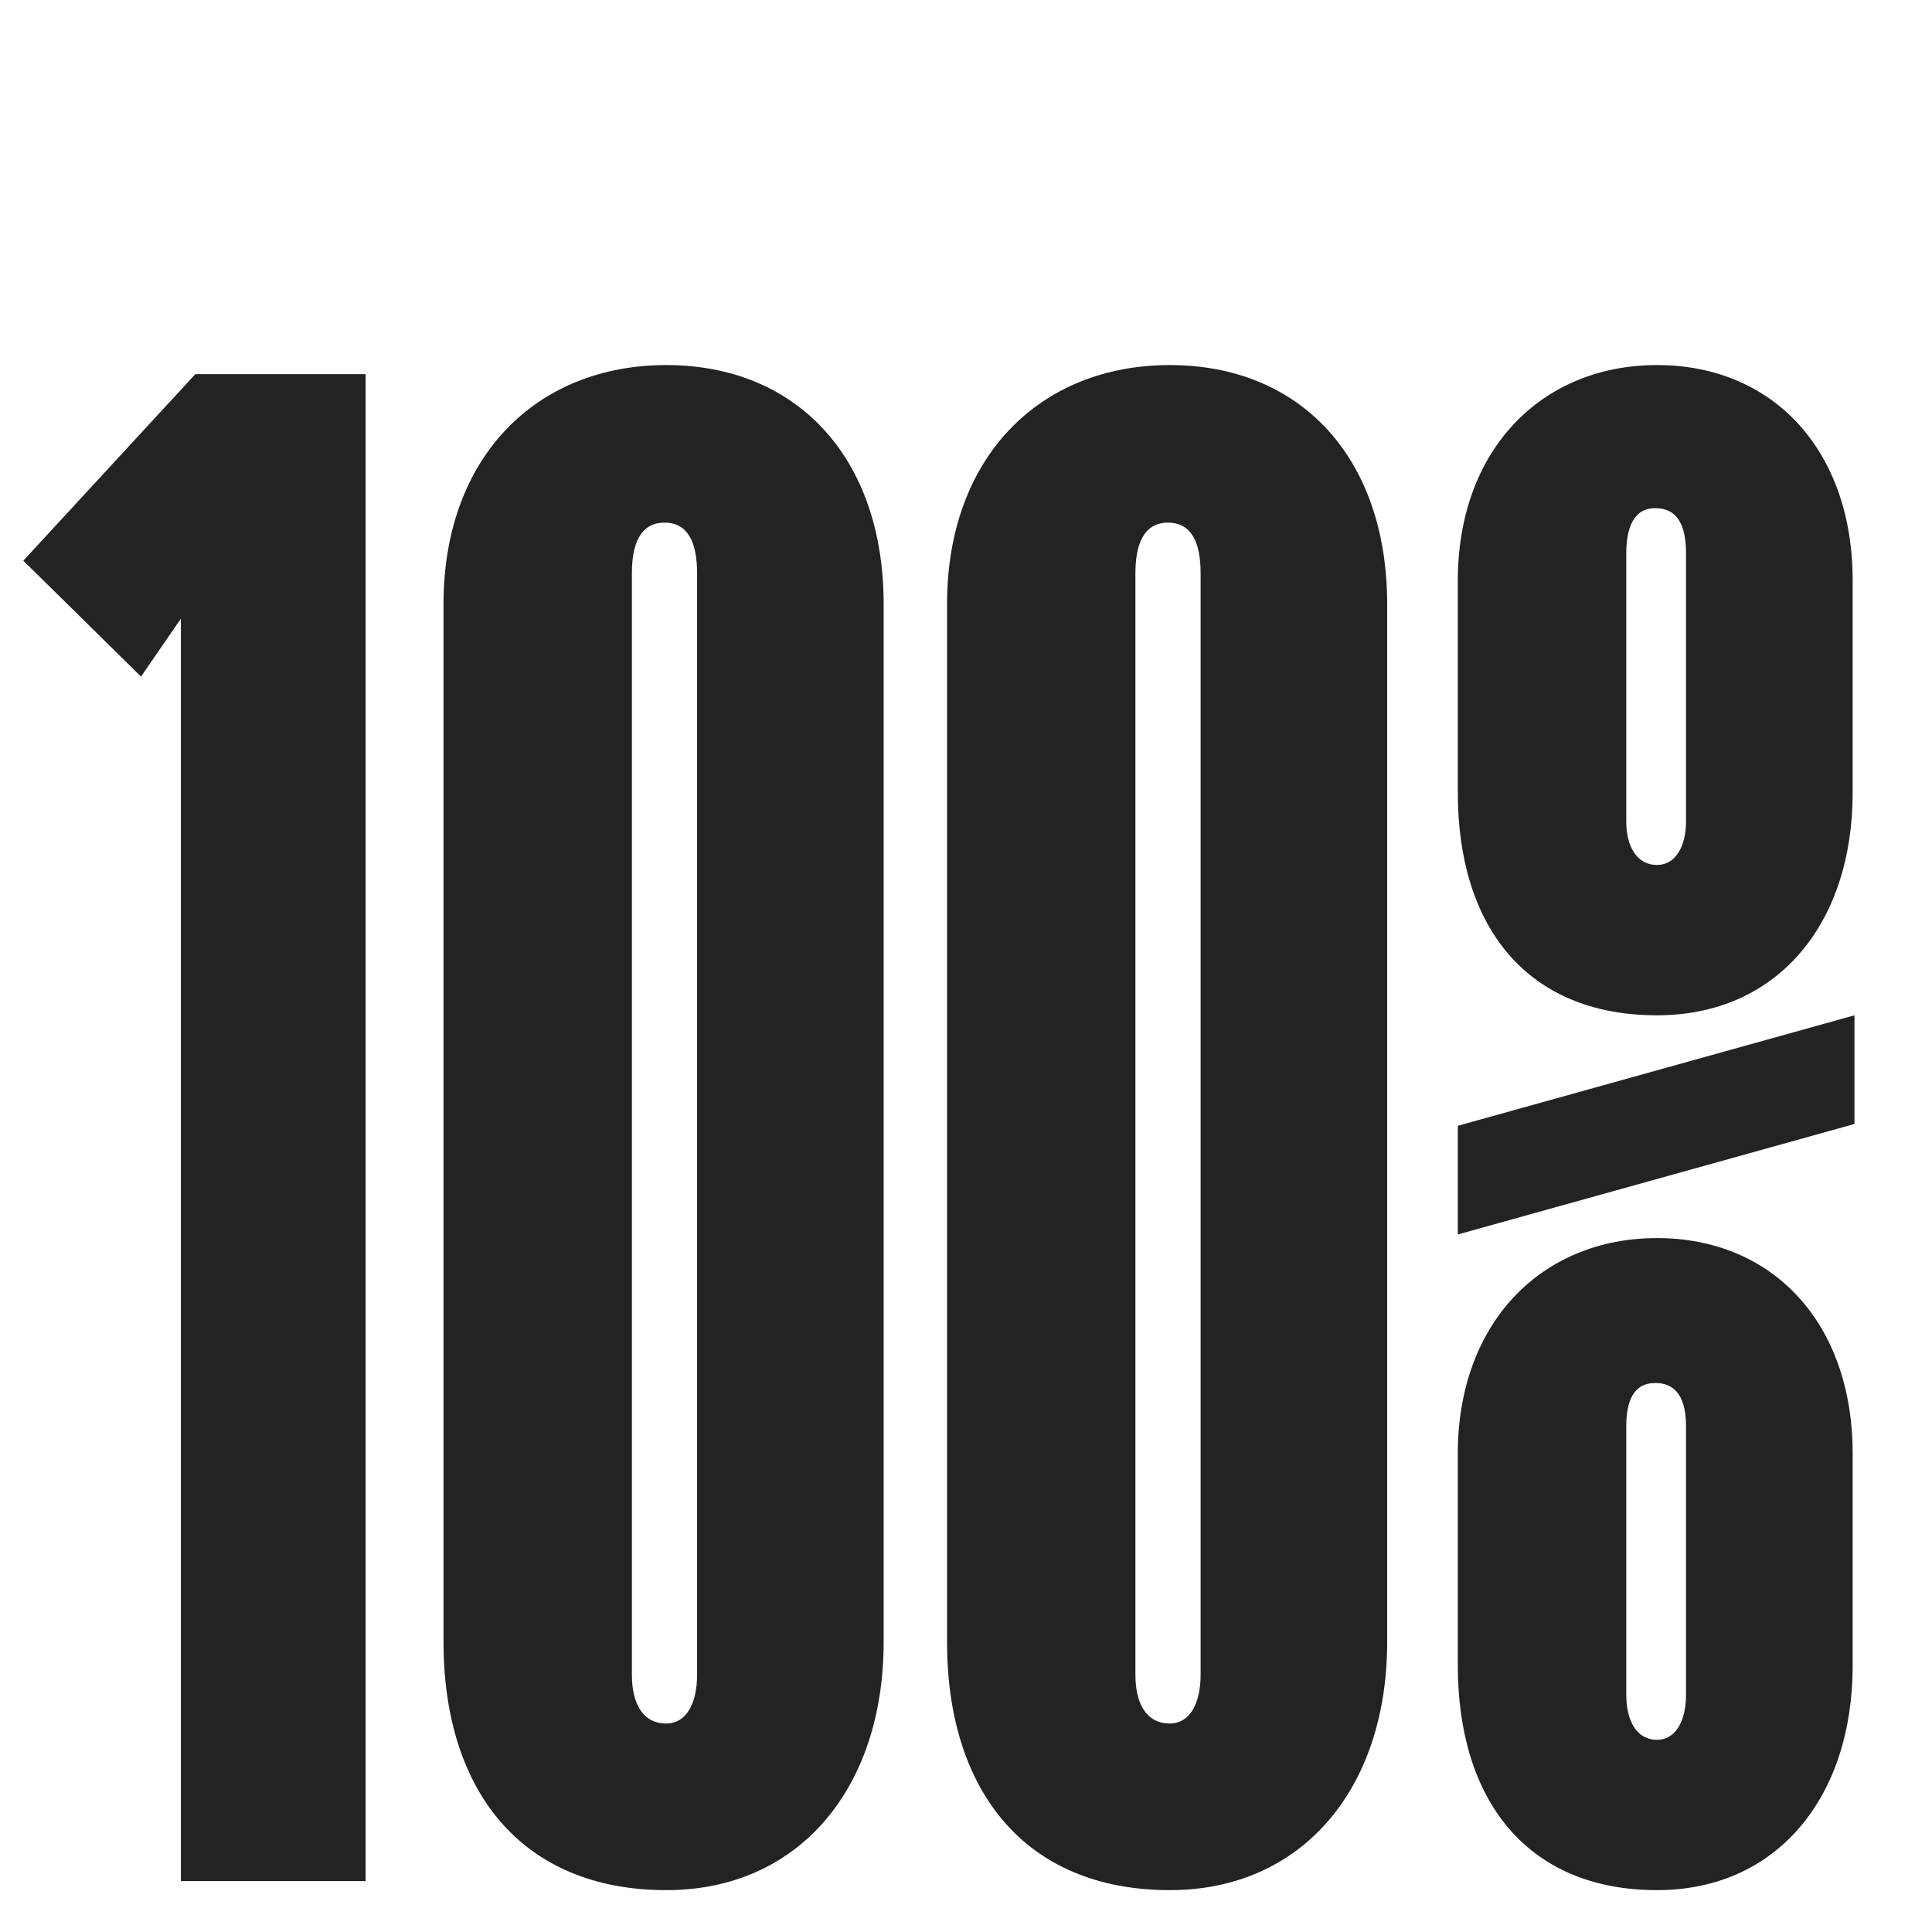
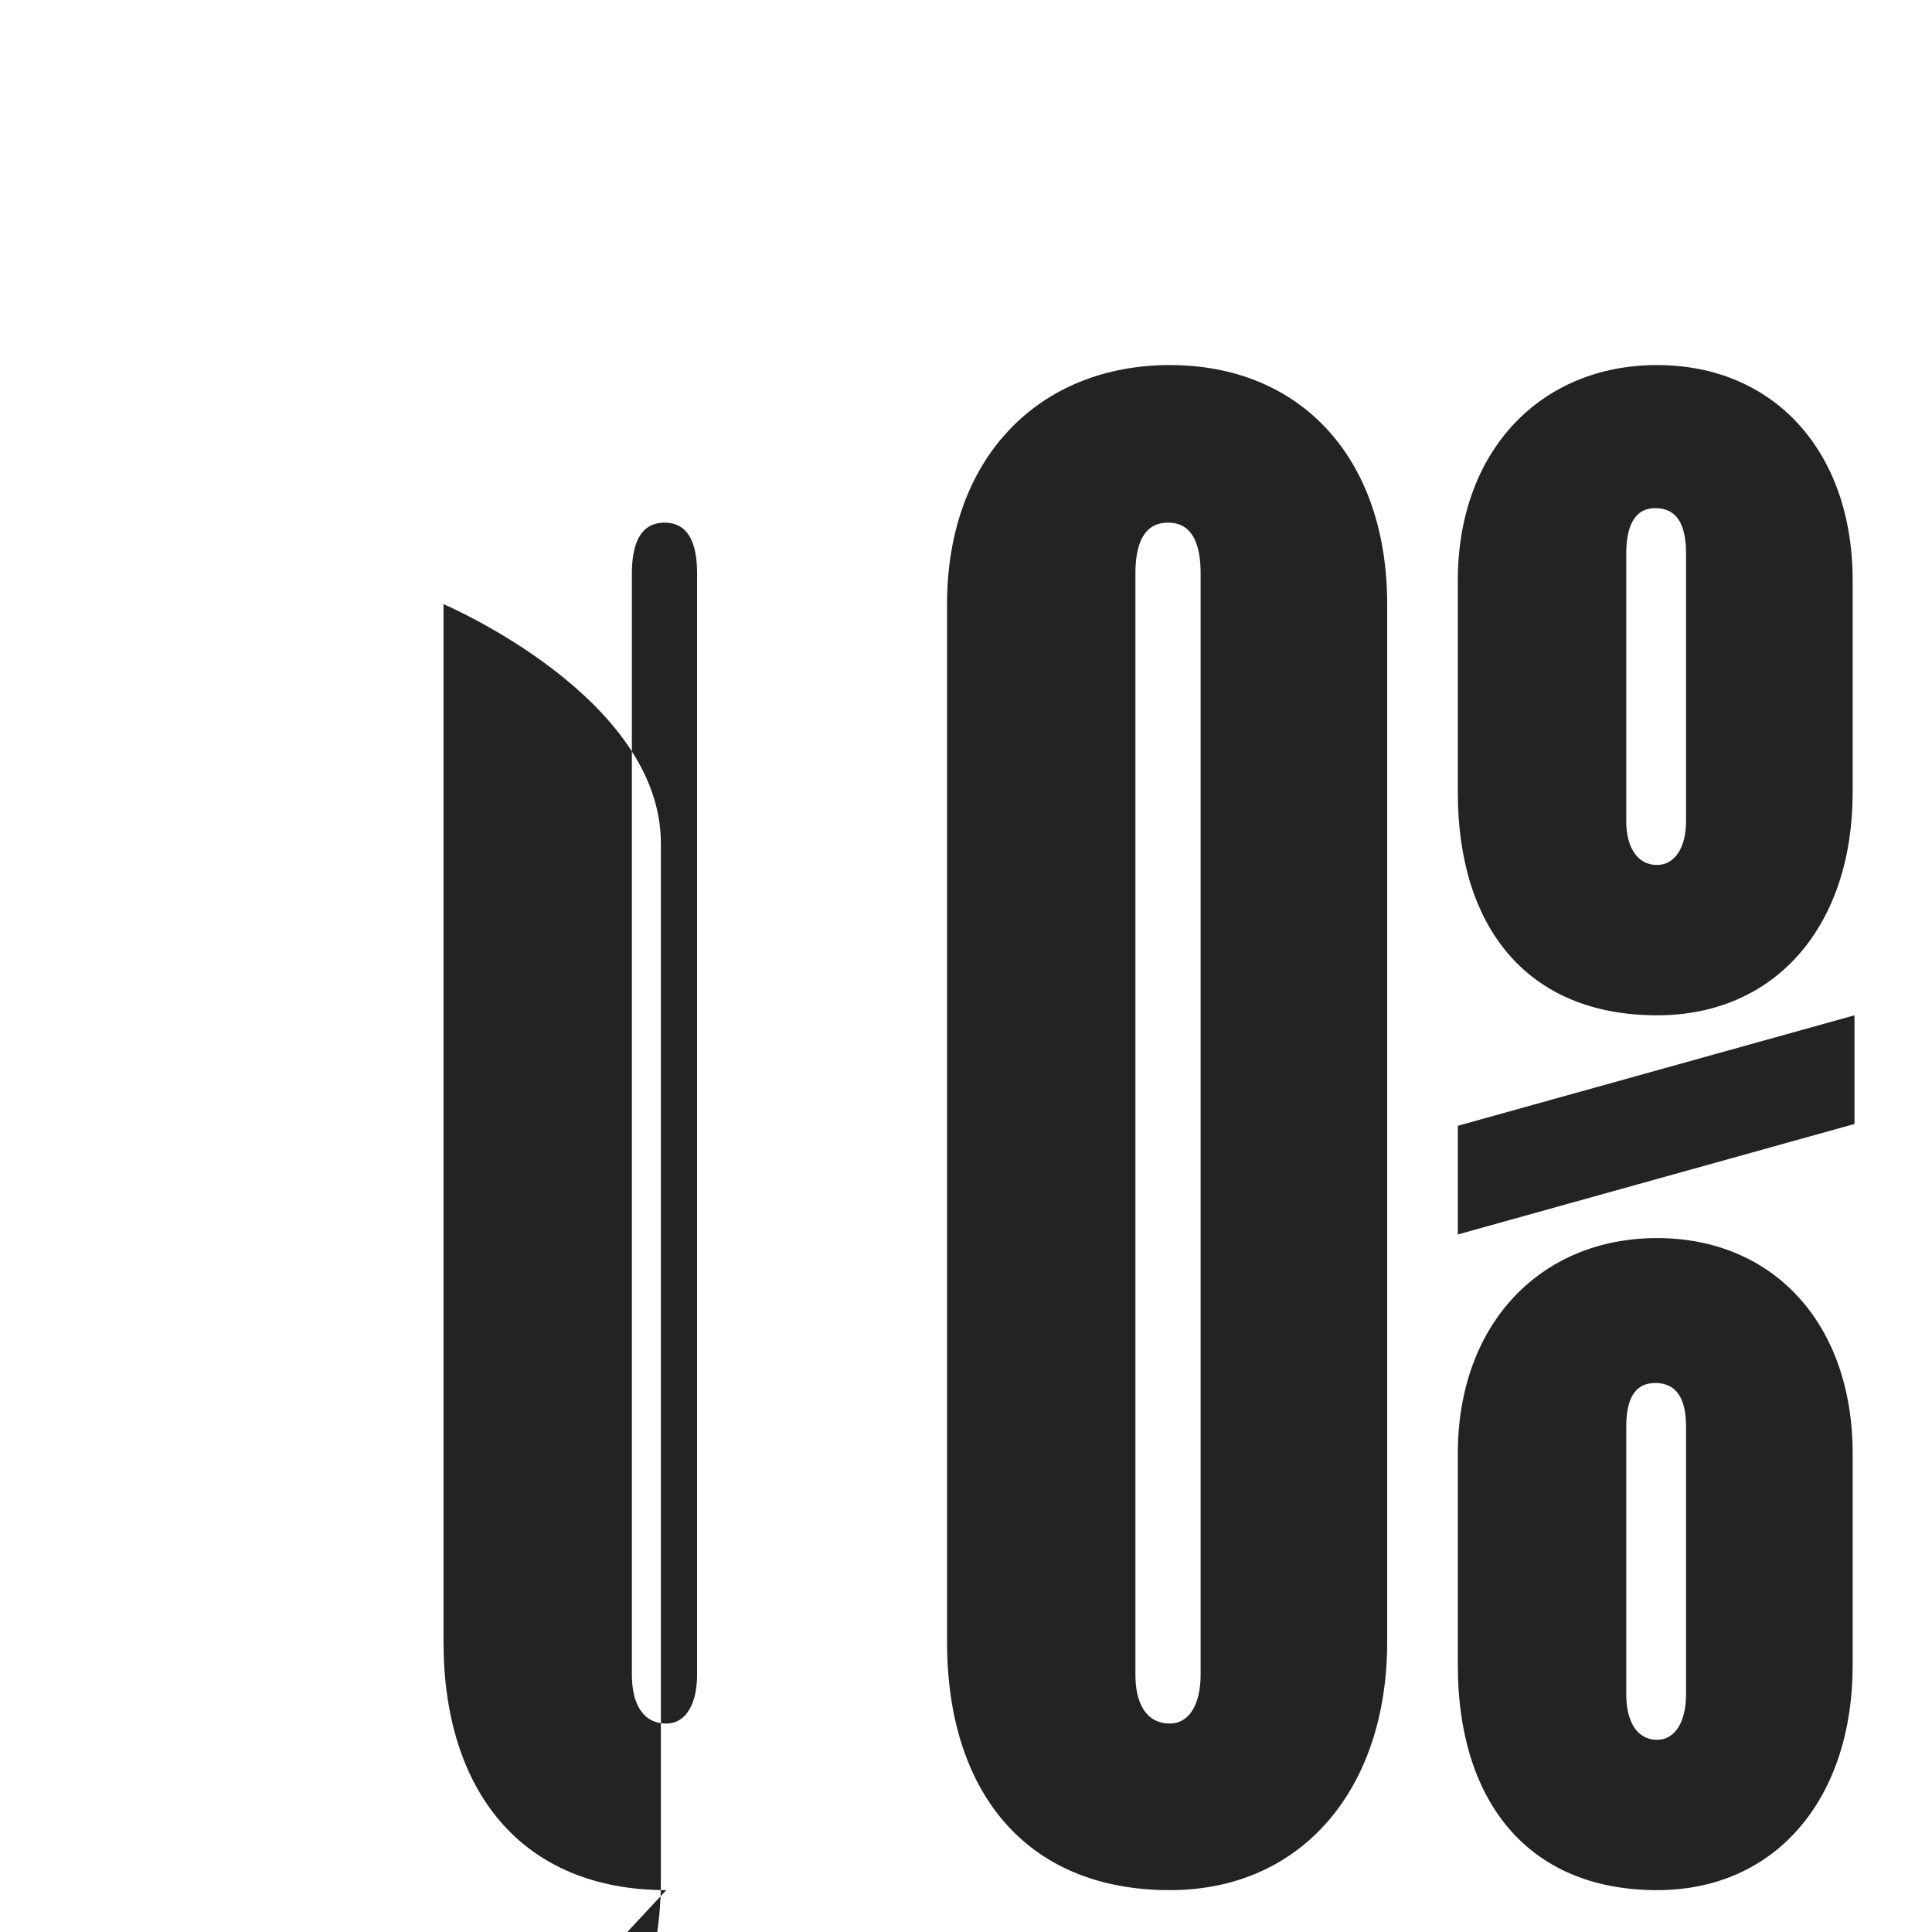
<svg xmlns="http://www.w3.org/2000/svg" id="a" data-name="Layer 1" viewBox="0 0 480 480">
  <defs>
    <style> .b { fill: #232323; stroke-width: 0px; } </style>
  </defs>
-   <path class="b" d="M44.94,467.35V153.7l-9.9,14.4-29.25-28.8,42.75-46.35h42.3v374.4h-45.9Z" />
-   <path class="b" d="M165.54,469.6c-36,0-55.35-24.75-55.35-61.65V150.1c0-36.45,22.95-59.4,55.35-59.4s54,22.95,54,59.4v257.85c0,36.45-21.15,61.65-54,61.65ZM173.19,142.45c0-7.65-2.25-12.6-8.1-12.6-6.3,0-8.1,5.85-8.1,12.6v273.6c0,7.2,2.7,12.15,8.55,12.15,4.95,0,7.65-4.95,7.65-12.15V142.45Z" />
+   <path class="b" d="M165.54,469.6c-36,0-55.35-24.75-55.35-61.65V150.1s54,22.95,54,59.4v257.85c0,36.45-21.15,61.65-54,61.65ZM173.19,142.45c0-7.65-2.25-12.6-8.1-12.6-6.3,0-8.1,5.85-8.1,12.6v273.6c0,7.2,2.7,12.15,8.55,12.15,4.95,0,7.65-4.95,7.65-12.15V142.45Z" />
  <path class="b" d="M290.64,469.6c-36,0-55.35-24.75-55.35-61.65V150.1c0-36.45,22.95-59.4,55.35-59.4s54,22.95,54,59.4v257.85c0,36.45-21.15,61.65-54,61.65ZM298.29,142.45c0-7.65-2.25-12.6-8.1-12.6-6.3,0-8.1,5.85-8.1,12.6v273.6c0,7.2,2.7,12.15,8.55,12.15,4.95,0,7.65-4.95,7.65-12.15V142.45Z" />
  <path class="b" d="M411.69,252.25c-32.4,0-49.5-22.05-49.5-55.35v-52.65c0-32.4,20.7-53.55,49.5-53.55s48.6,21.15,48.6,53.55v52.65c0,32.85-18.9,55.35-48.6,55.35ZM362.19,279.7l98.55-27.45v27l-98.55,27.45v-27ZM411.69,469.6c-32.4,0-49.5-22.5-49.5-55.8v-52.65c0-32.4,20.7-53.55,49.5-53.55s48.6,21.15,48.6,53.55v52.65c0,32.85-18.9,55.8-48.6,55.8ZM418.89,137.5c0-7.2-2.25-11.25-7.65-11.25s-7.2,4.95-7.2,11.25v66.6c0,6.3,2.7,10.8,7.65,10.8,4.5,0,7.2-4.5,7.2-10.8v-66.6ZM418.89,354.4c0-6.75-2.25-10.8-7.65-10.8s-7.2,4.5-7.2,10.8v66.6c0,6.75,2.7,11.25,7.65,11.25,4.5,0,7.2-4.5,7.2-11.25v-66.6Z" />
</svg>